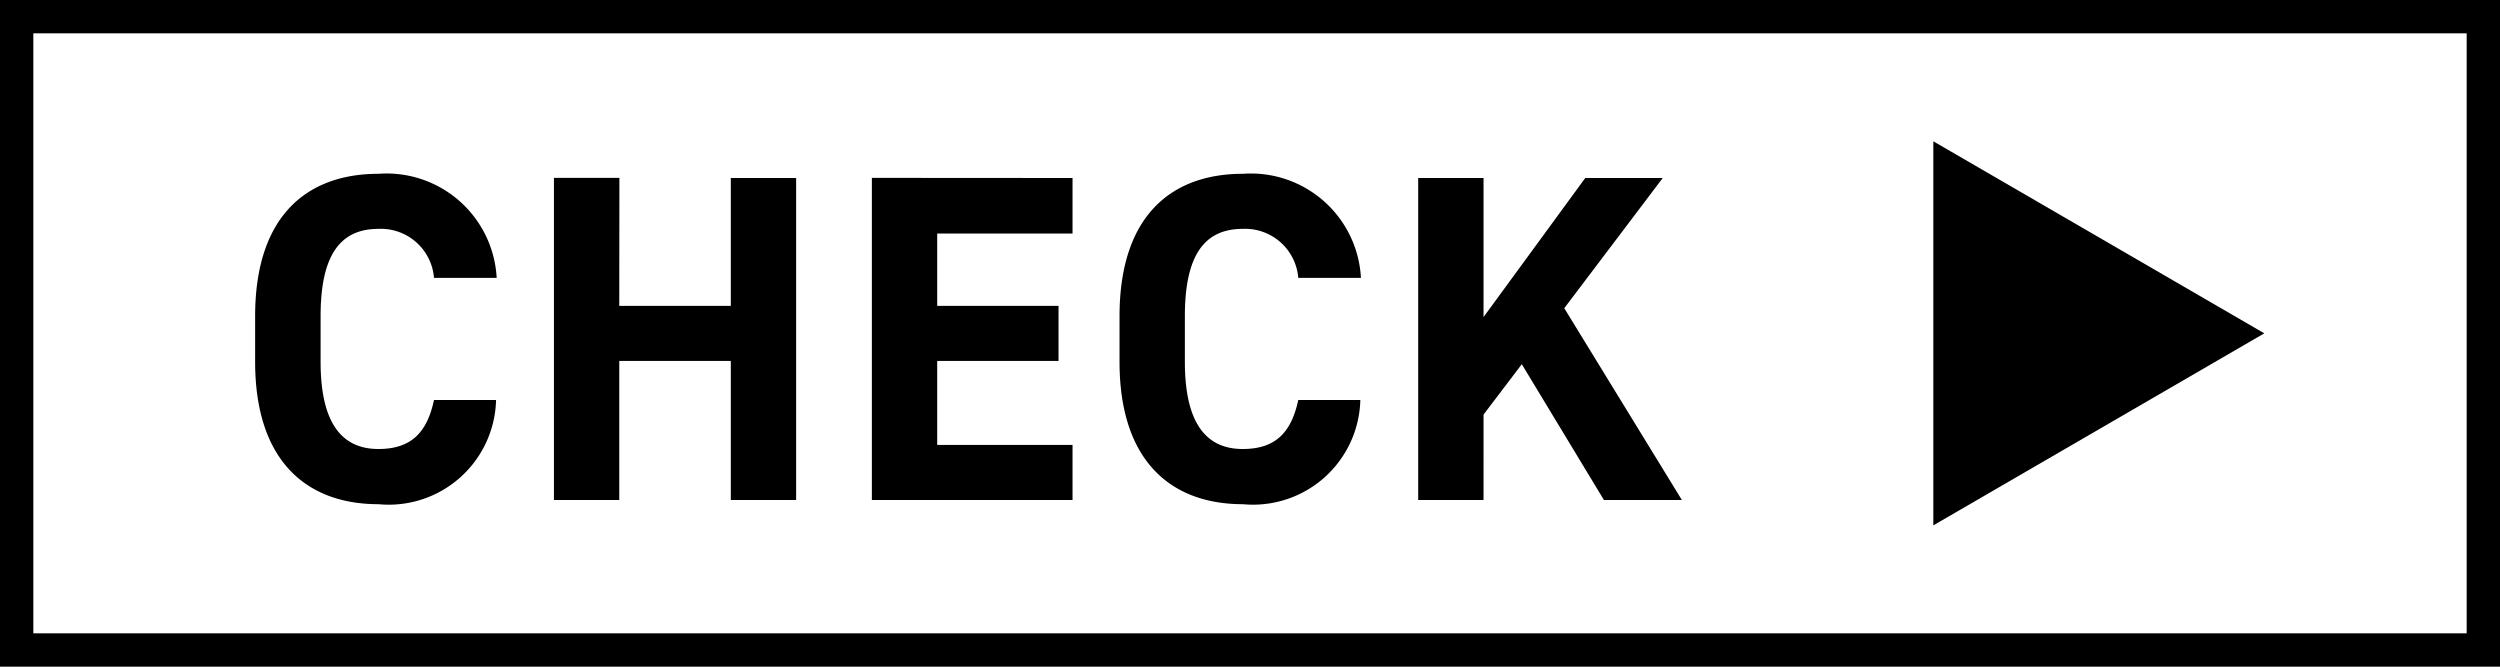
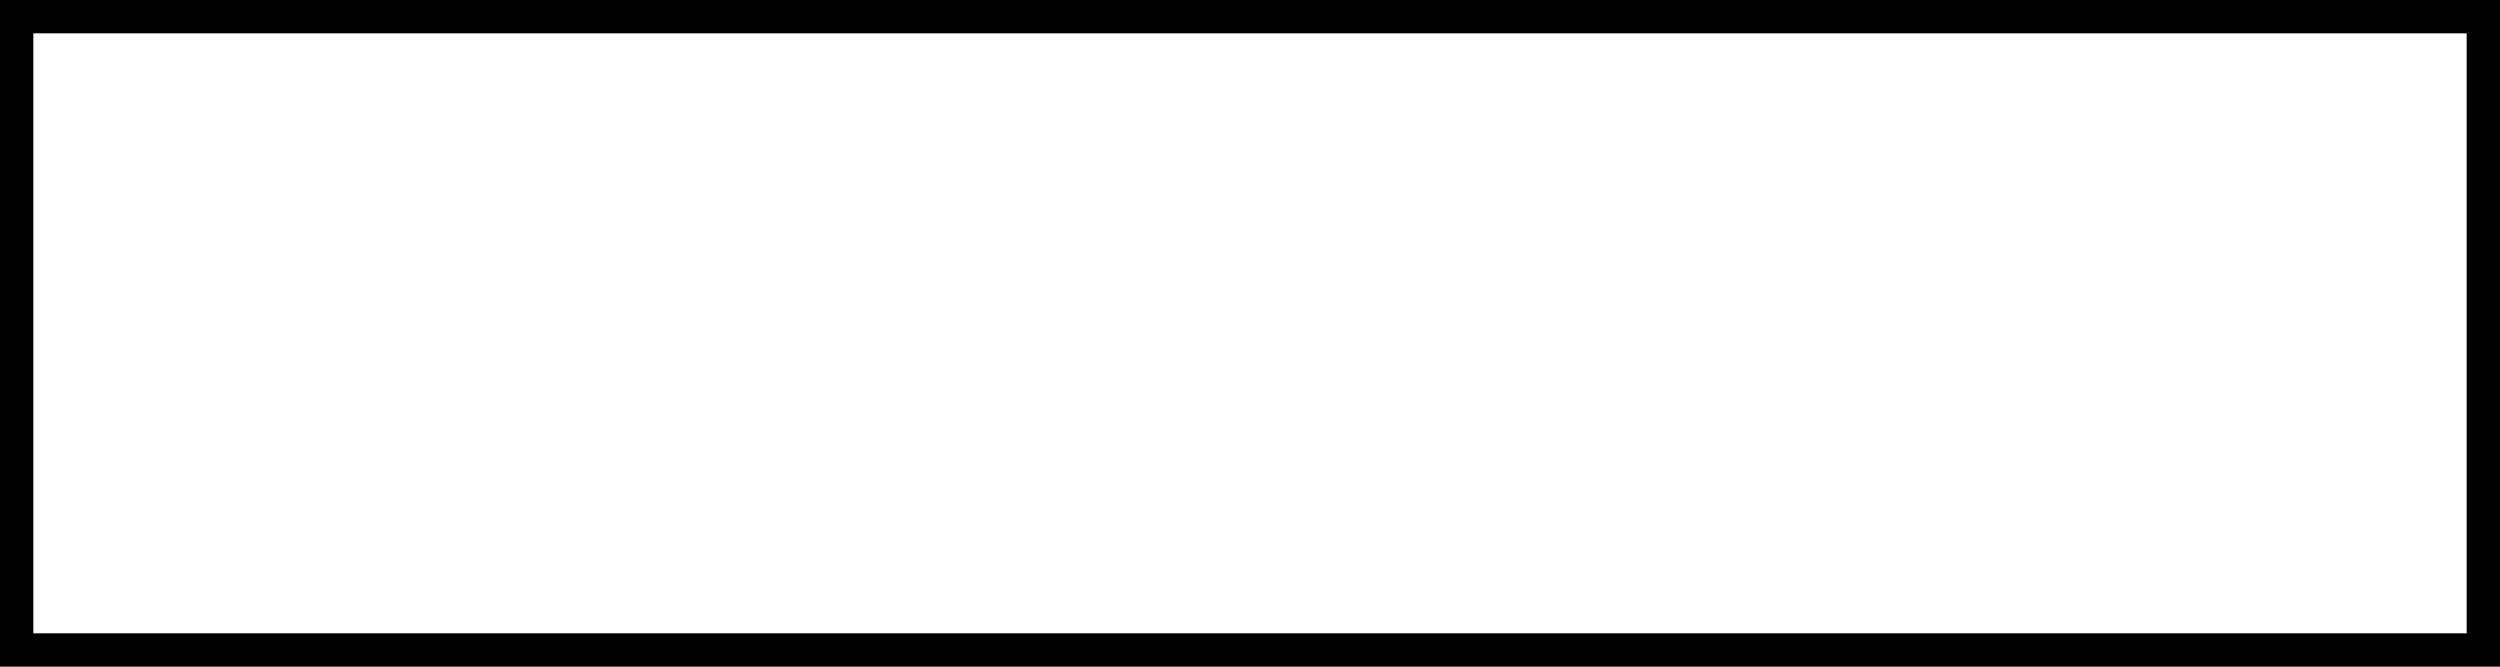
<svg xmlns="http://www.w3.org/2000/svg" width="75" height="20" viewBox="0 0 75 20">
  <g id="btn_buy" transform="translate(-70 -1481)">
    <path id="長方形_1309" data-name="長方形 1309" d="M1,1V19H74V1H1M0,0H75V20H0Z" transform="translate(70 1481)" />
-     <path id="パス_201" data-name="パス 201" d="M7.9-6.664A3.307,3.307,0,0,0,4.354-9.786c-2.17,0-3.7,1.288-3.7,4.27v1.372c0,2.954,1.526,4.27,3.7,4.27A3.221,3.221,0,0,0,7.882-3H6.02c-.21.98-.686,1.47-1.666,1.47-1.134,0-1.736-.826-1.736-2.618V-5.516c0-1.848.6-2.618,1.736-2.618A1.6,1.6,0,0,1,6.02-6.664Zm3.682-3H9.618V0h1.96V-4.172h3.346V0h1.96V-9.66h-1.96v3.836H11.578Zm7.574,0V0h6.02V-1.652h-4.06v-2.52h3.64V-5.824h-3.64v-2.17h4.06V-9.66Zm14.672,3a3.307,3.307,0,0,0-3.542-3.122c-2.17,0-3.7,1.288-3.7,4.27v1.372c0,2.954,1.526,4.27,3.7,4.27A3.221,3.221,0,0,0,33.81-3H31.948c-.21.98-.686,1.47-1.666,1.47-1.134,0-1.736-.826-1.736-2.618V-5.516c0-1.848.6-2.618,1.736-2.618a1.6,1.6,0,0,1,1.666,1.47ZM43.456,0,39.928-5.754,42.882-9.66H40.558L37.506-5.488V-9.66h-1.96V0h1.96V-2.562l1.148-1.512L41.118,0Z" transform="translate(77 1496)" />
-     <path id="多角形_24" data-name="多角形 24" d="M5.761,0l5.761,9.929H0Z" transform="translate(137.929 1485.239) rotate(90)" />
  </g>
</svg>